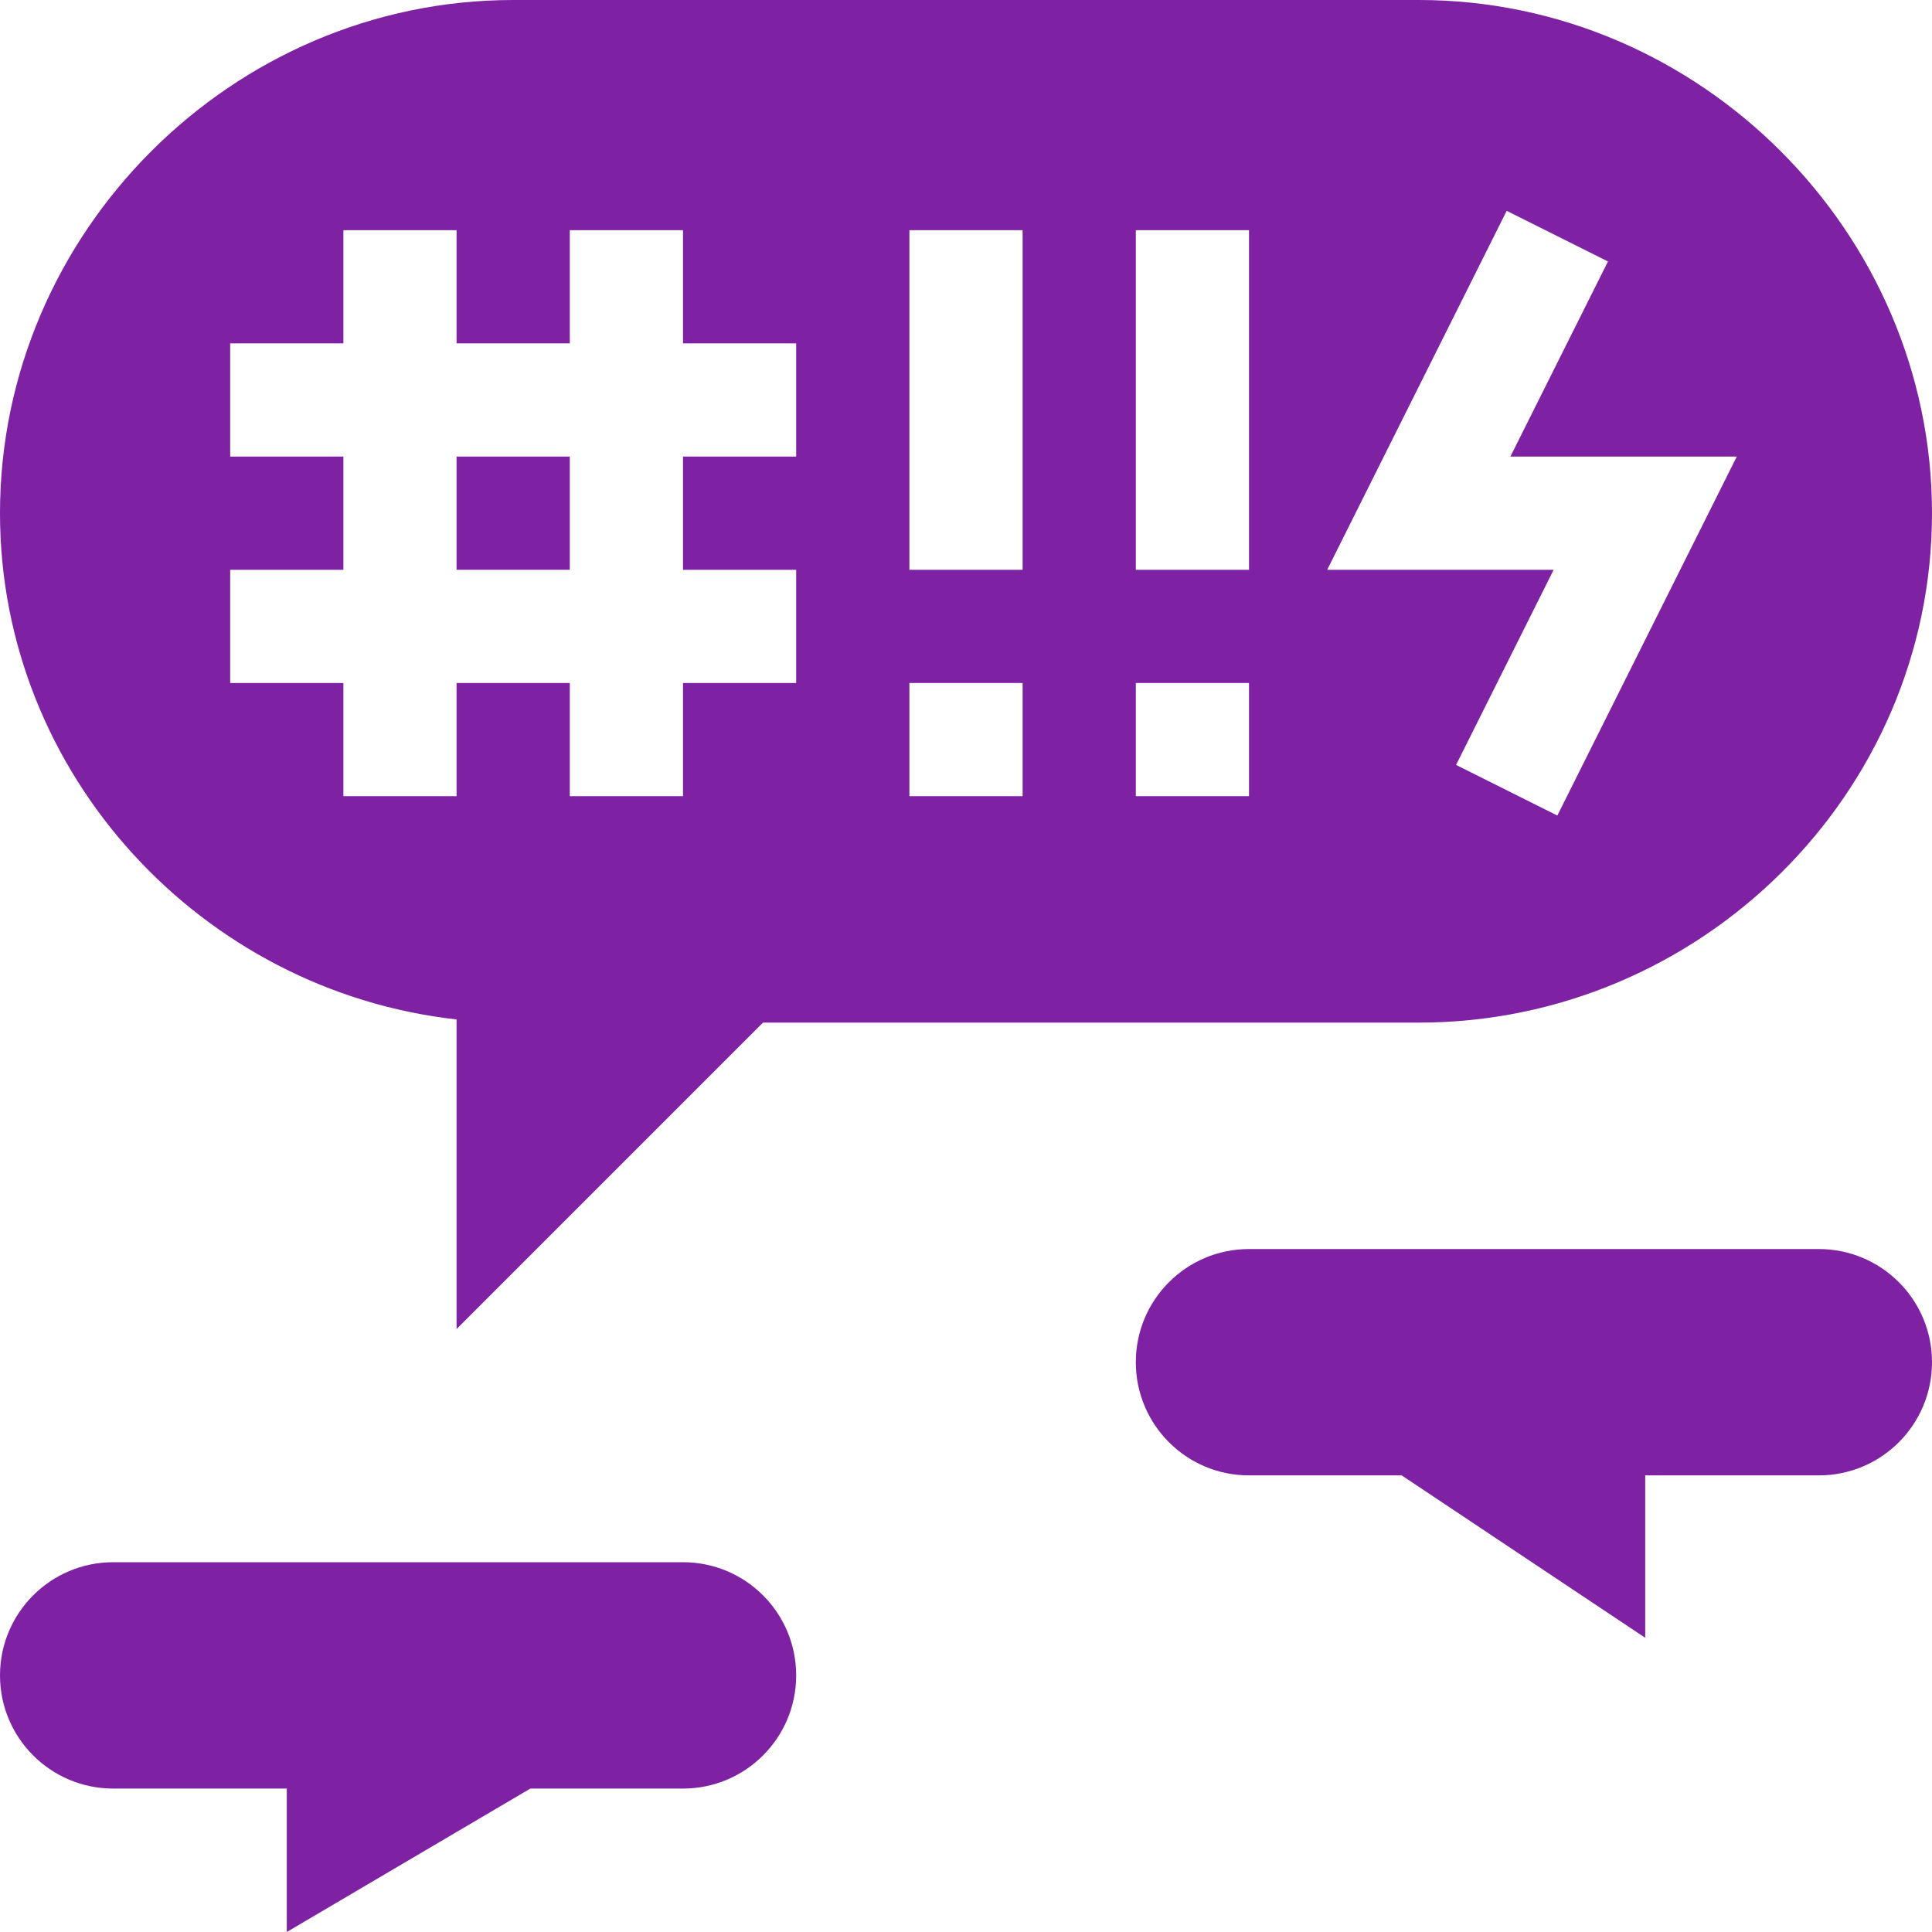
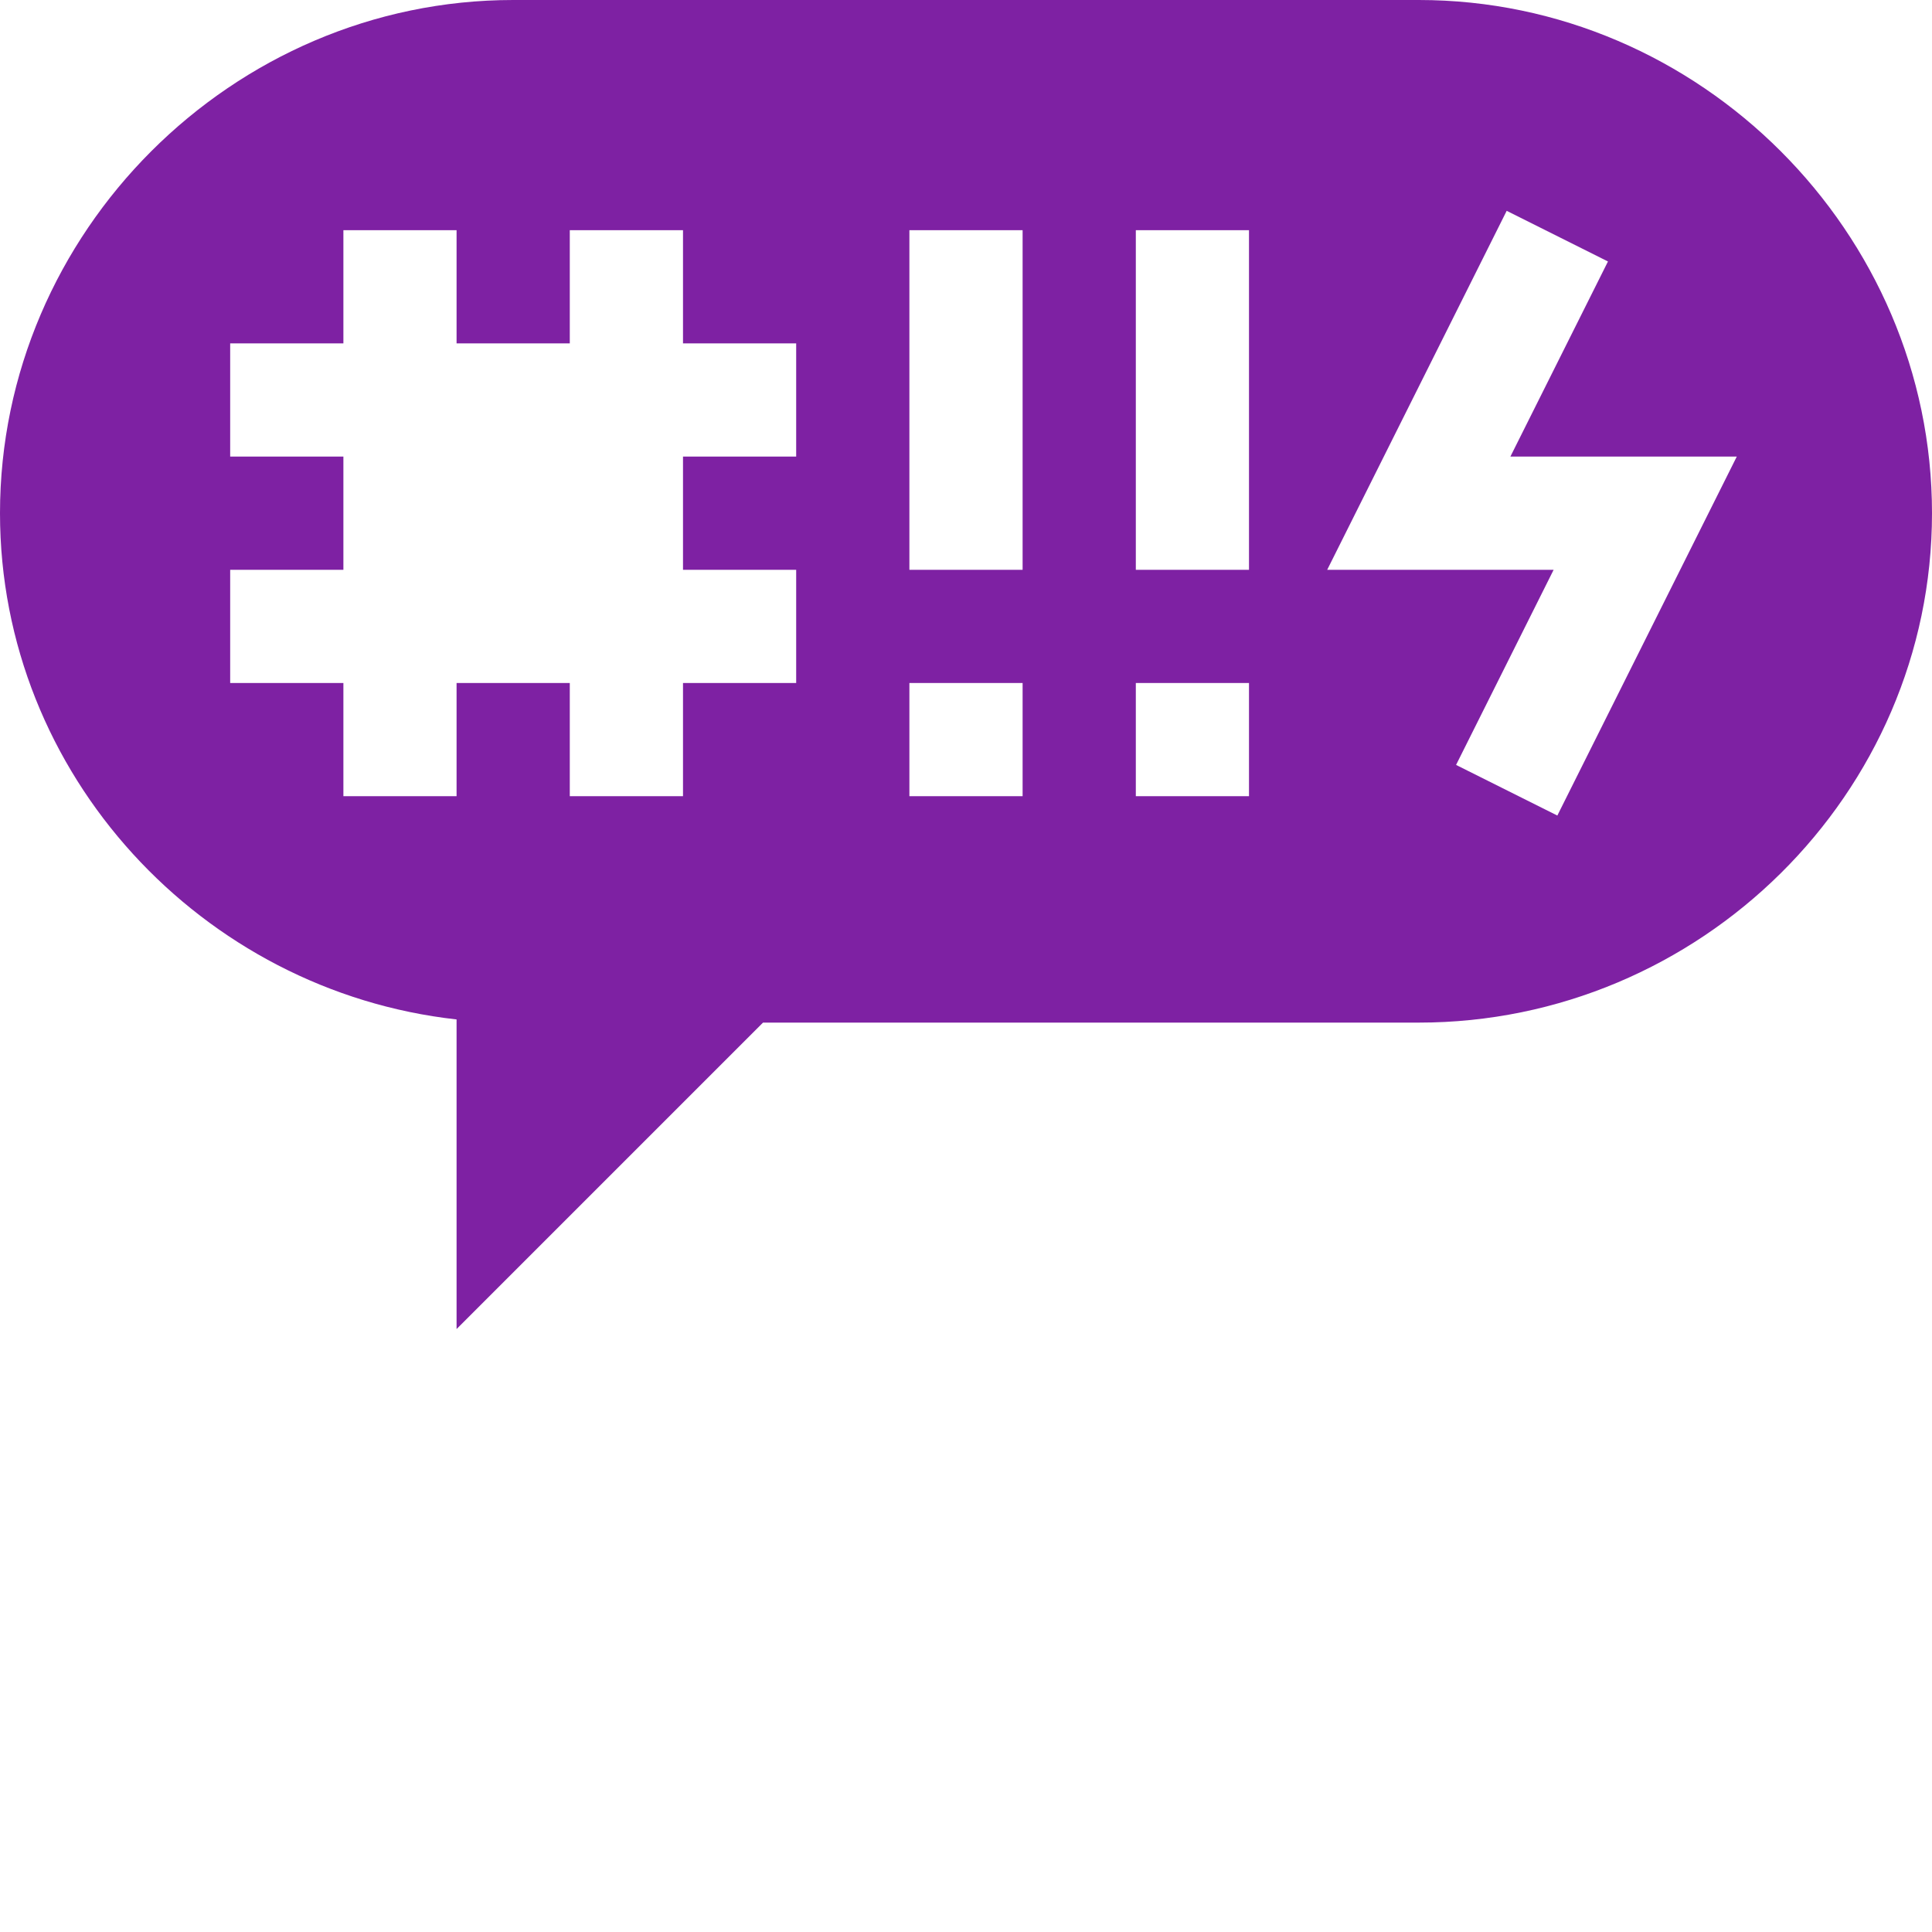
<svg xmlns="http://www.w3.org/2000/svg" width="50" height="50" viewBox="0 0 50 50" fill="none">
-   <path d="M2.93 40.43C1.312 40.43 0 41.741 0 43.359C0 44.977 1.312 46.288 2.93 46.288H7.422V50L13.725 46.288H17.676C19.294 46.288 20.605 44.977 20.605 43.359C20.605 41.741 19.294 40.43 17.676 40.43H2.93Z" fill="#7E21A3" />
-   <path d="M38.281 32.325C35.123 32.325 32.324 32.325 32.324 32.325C30.706 32.325 29.395 33.636 29.395 35.254C29.395 36.873 30.706 38.183 32.324 38.183H36.275L42.578 42.386V38.183H47.07C48.688 38.183 50 36.873 50 35.254C50 33.636 48.688 32.325 47.07 32.325C47.07 32.325 42.374 32.325 38.281 32.325Z" fill="#7E21A3" />
-   <path d="M11.816 11.816H14.746V14.746H11.816V11.816Z" fill="#7E21A3" />
  <path d="M35.823 0C31.532 0 13.281 0 13.281 0C6.011 0 0 6.011 0 13.281C0 20.056 5.233 25.652 11.816 26.383V34.396L19.747 26.465H36.719C43.989 26.465 50 20.551 50 13.281C50 6.011 43.989 0 36.719 0C36.719 0 36.395 0 35.823 0ZM20.605 14.746V17.676H17.676V20.605H14.746V17.676H11.816V20.605H8.887V17.676H5.957V14.746H8.887V11.816H5.957V8.887H8.887V5.957H11.816V8.887H14.746V5.957H17.676V8.887H20.605V11.816H17.676V14.746H20.605ZM23.535 20.605V17.676H26.465V20.605H23.535ZM26.465 14.746H23.535V5.957H26.465V14.746ZM29.395 20.605V17.676H32.324V20.605H29.395ZM32.324 14.746H29.395V5.957H32.324V14.746ZM40.304 21.106L37.683 19.796L40.208 14.746H34.348L38.993 5.456L41.614 6.767L39.089 11.816H44.948L40.304 21.106Z" fill="#7E21A3" />
</svg>